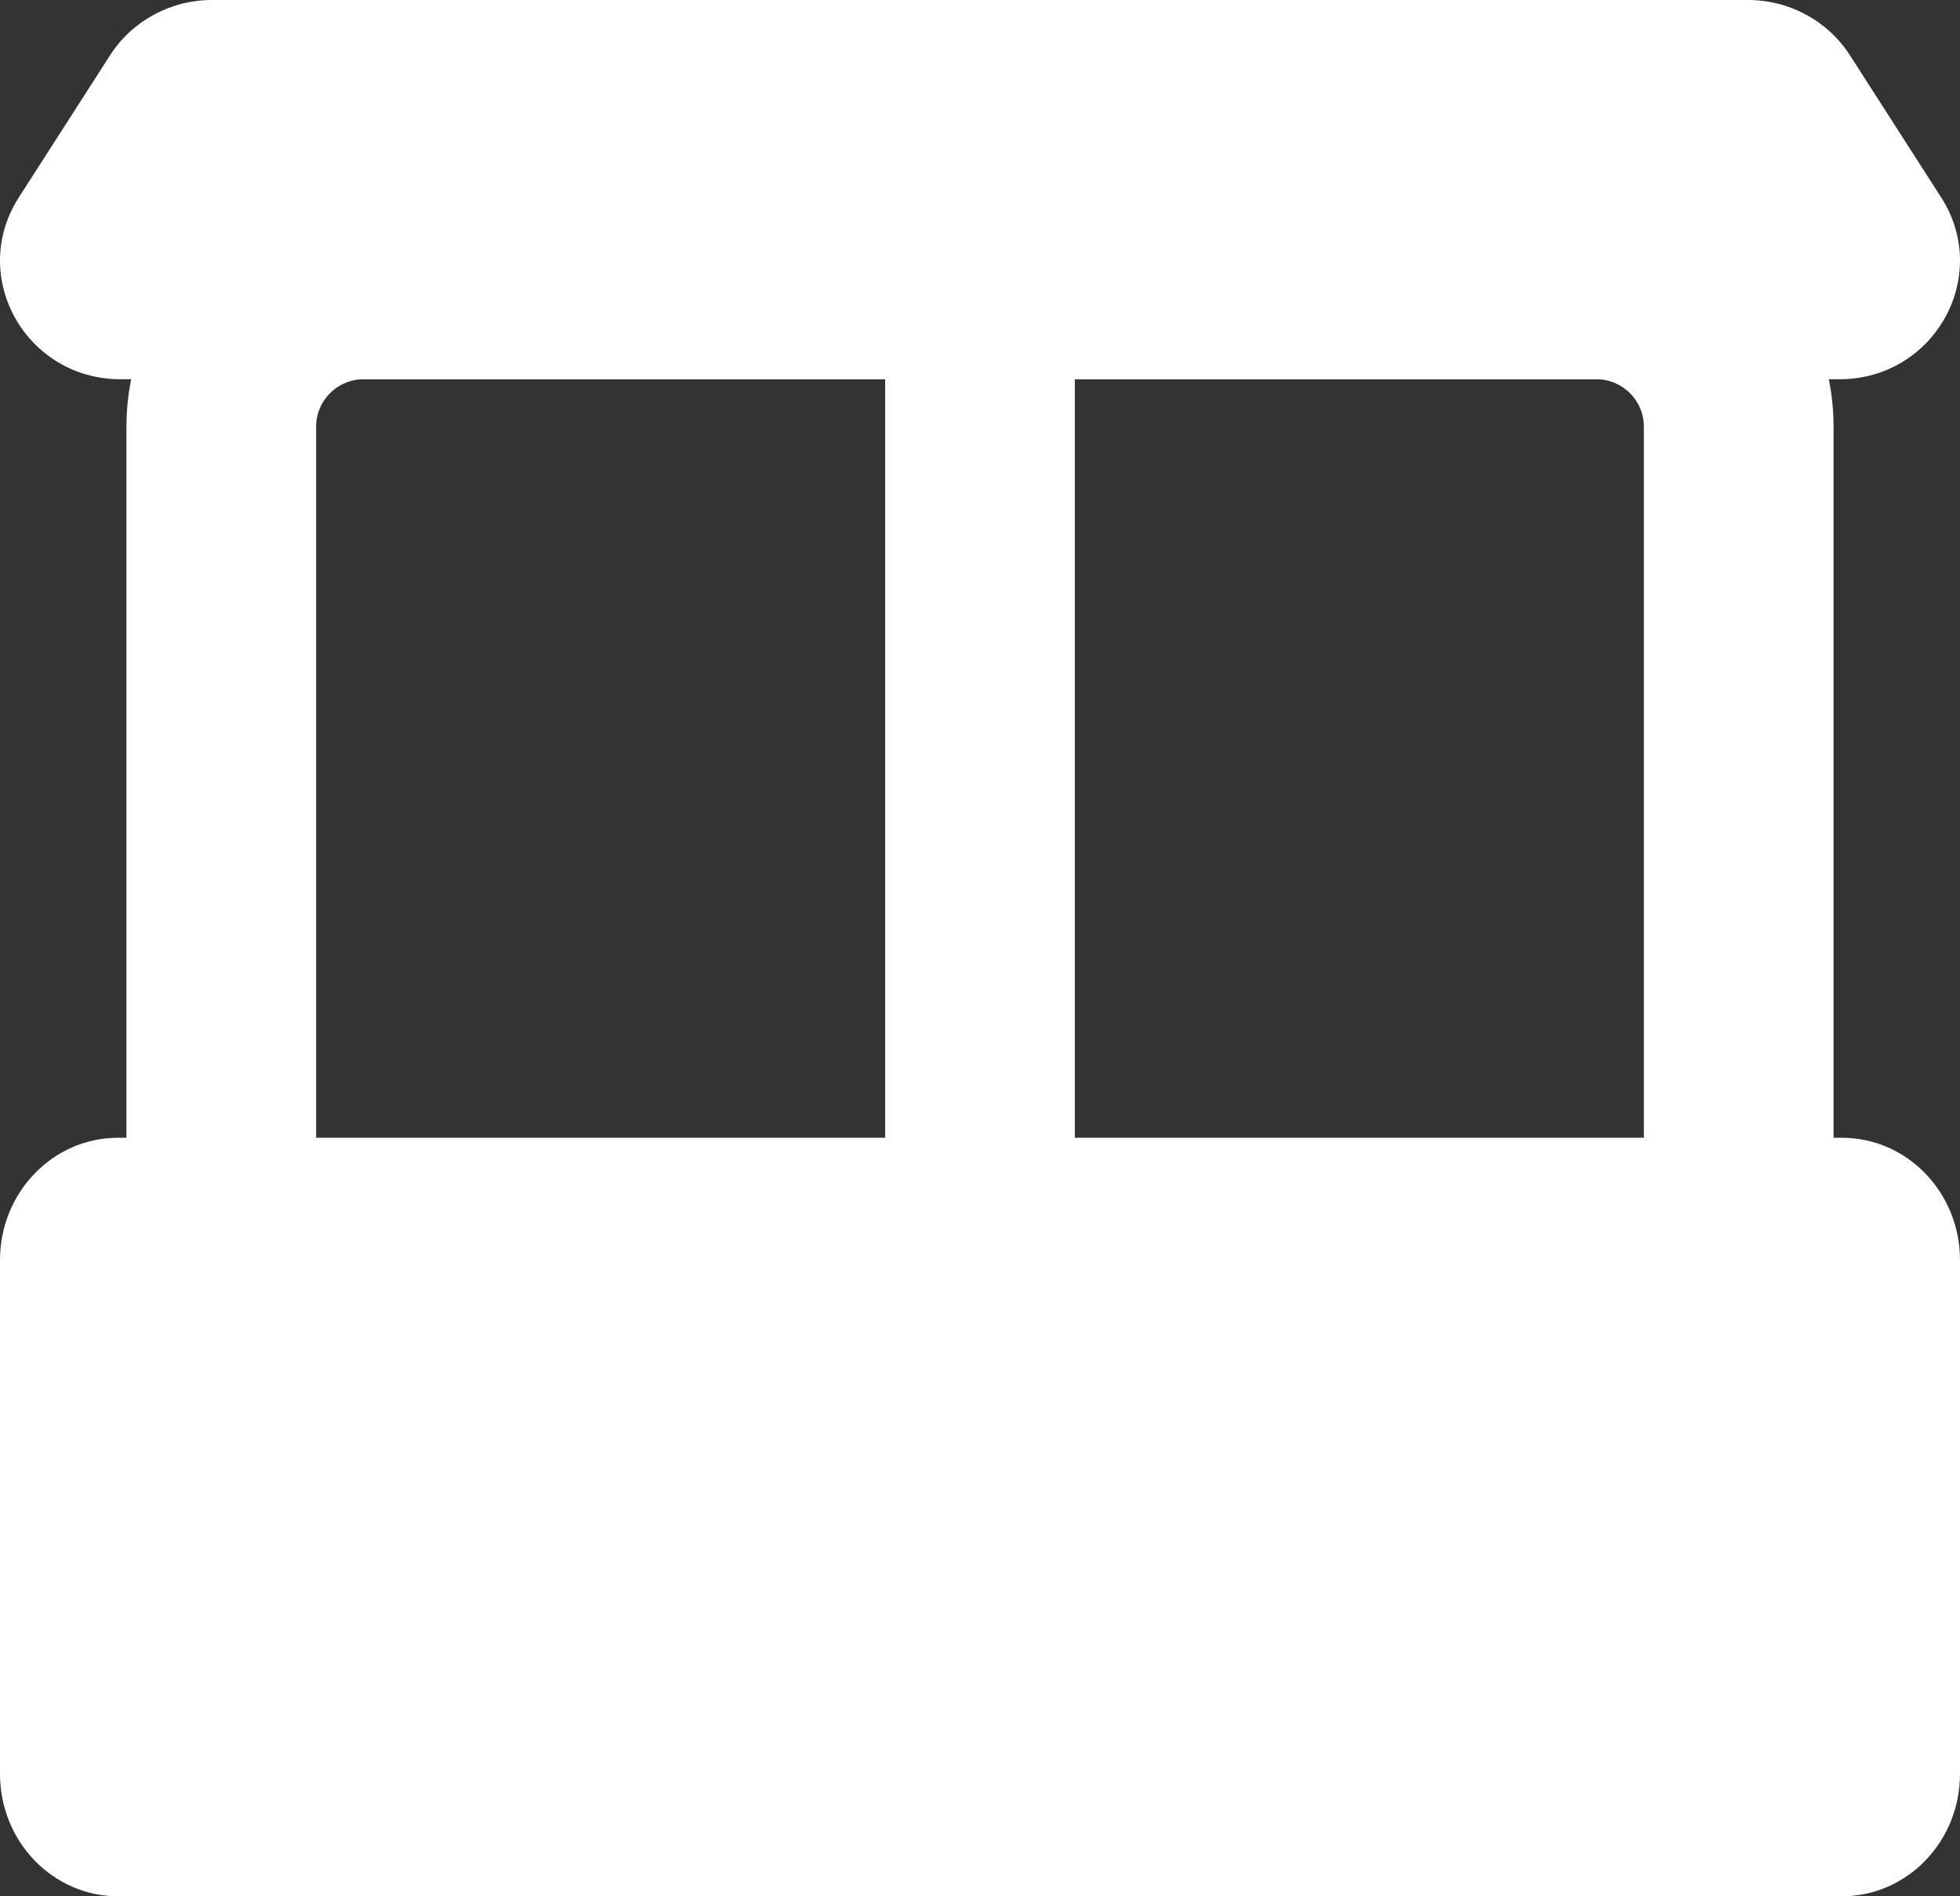
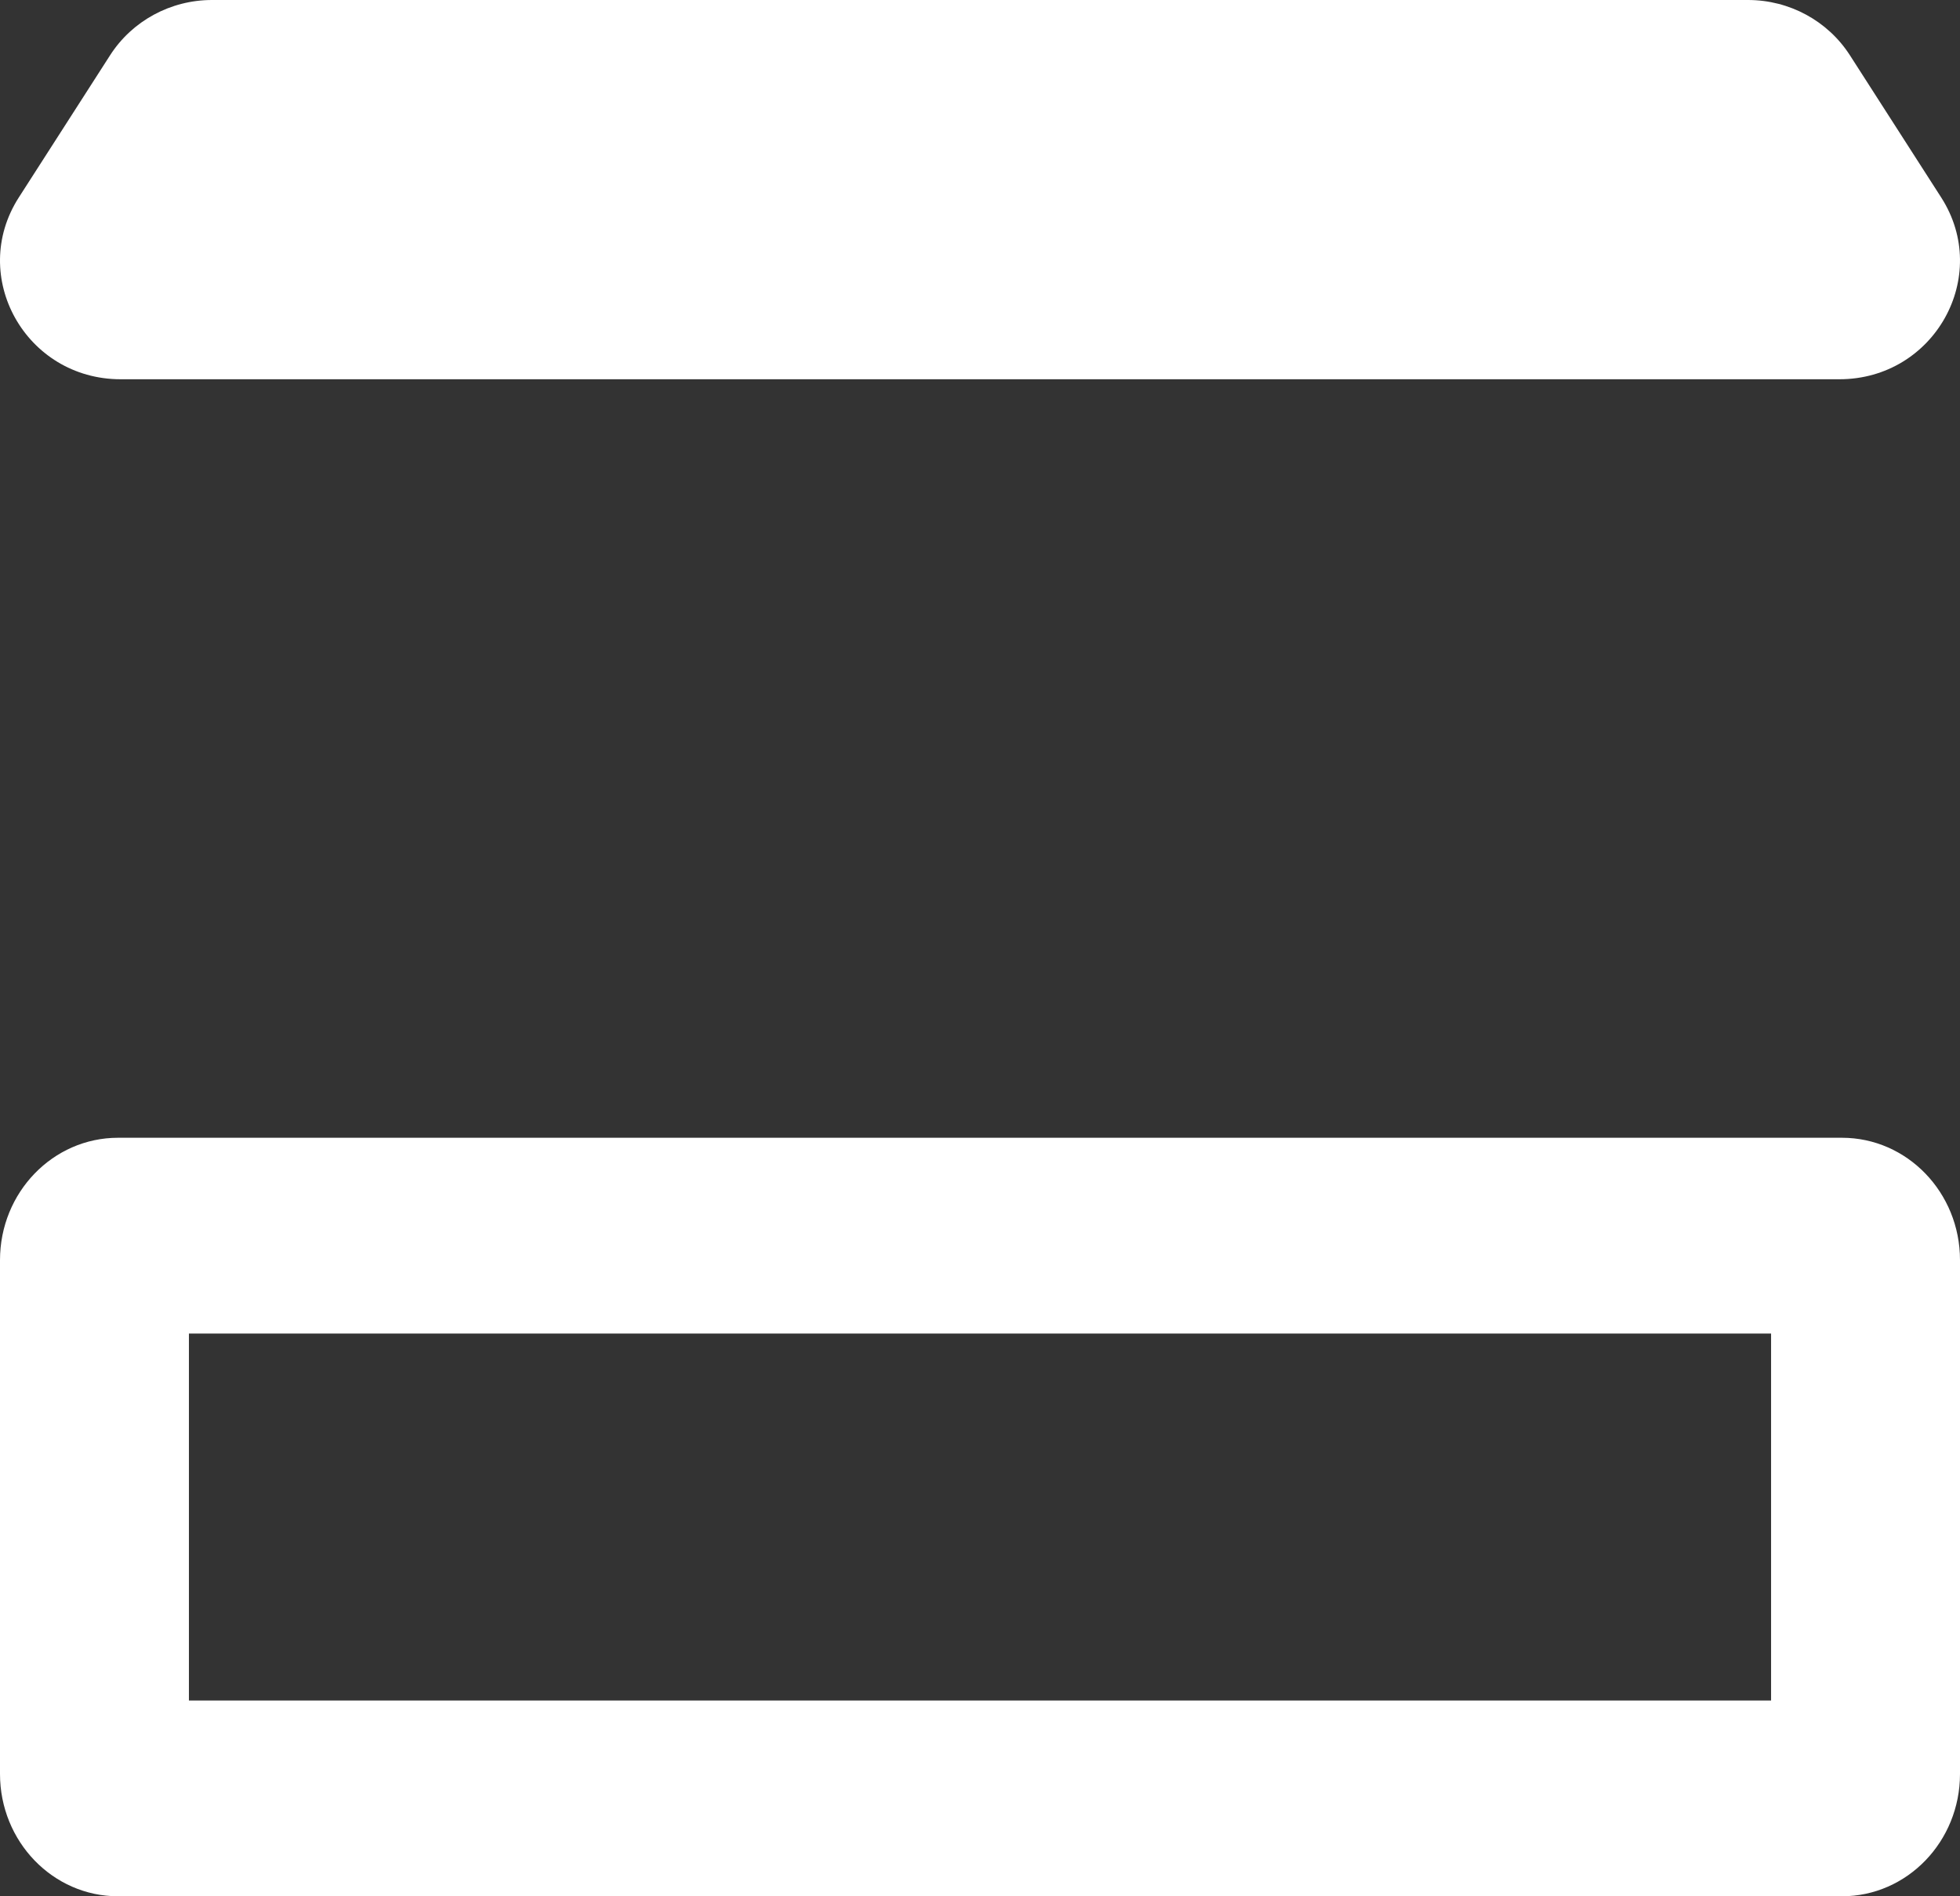
<svg xmlns="http://www.w3.org/2000/svg" width="31" height="30" viewBox="0 0 31 30" fill="none">
  <rect x="0" y="0" width="31" height="30" fill="#333333" stroke="none" />
  <path fill-rule="evenodd" clip-rule="evenodd" d="M1.742 0.873C2.091 0.33 2.699 0 3.352 0H27.648C28.301 0 28.909 0.33 29.258 0.873L30.702 3.123C31.504 4.372 30.593 6 29.092 6H1.908C0.407 6 -0.504 4.372 0.298 3.123L1.742 0.873Z" fill="white" />
-   <path d="M29.627 20H2.373C2.167 20 2 20.175 2 20.391V28.609C2 28.825 2.167 29 2.373 29H29.627C29.833 29 30 28.825 30 28.609V20.391C30 20.175 29.833 20 29.627 20Z" fill="white" />
  <path fill-rule="evenodd" clip-rule="evenodd" d="M0 28.064C0 29.134 0.836 30 1.867 30H29.133C30.164 30 31 29.134 31 28.064V19.936C31 18.866 30.164 18 29.133 18H1.867C0.836 18 0 18.866 0 19.936V28.064ZM2.988 26.903V21.097H28.012V26.903H2.988Z" fill="white" />
-   <path fill-rule="evenodd" clip-rule="evenodd" d="M2 6.75C2 4.679 3.679 3 5.75 3H25.25C27.321 3 29 4.679 29 6.75V26.25C29 28.321 27.321 30 25.25 30H5.75C3.679 30 2 28.321 2 26.25V6.75ZM5.75 6C5.336 6 5 6.336 5 6.75V26.25C5 26.664 5.336 27 5.75 27H25.25C25.664 27 26 26.664 26 26.25V6.75C26 6.336 25.664 6 25.25 6H5.75Z" fill="white" />
-   <path fill-rule="evenodd" clip-rule="evenodd" d="M14 20V3H17V20H14Z" fill="white" />
</svg>